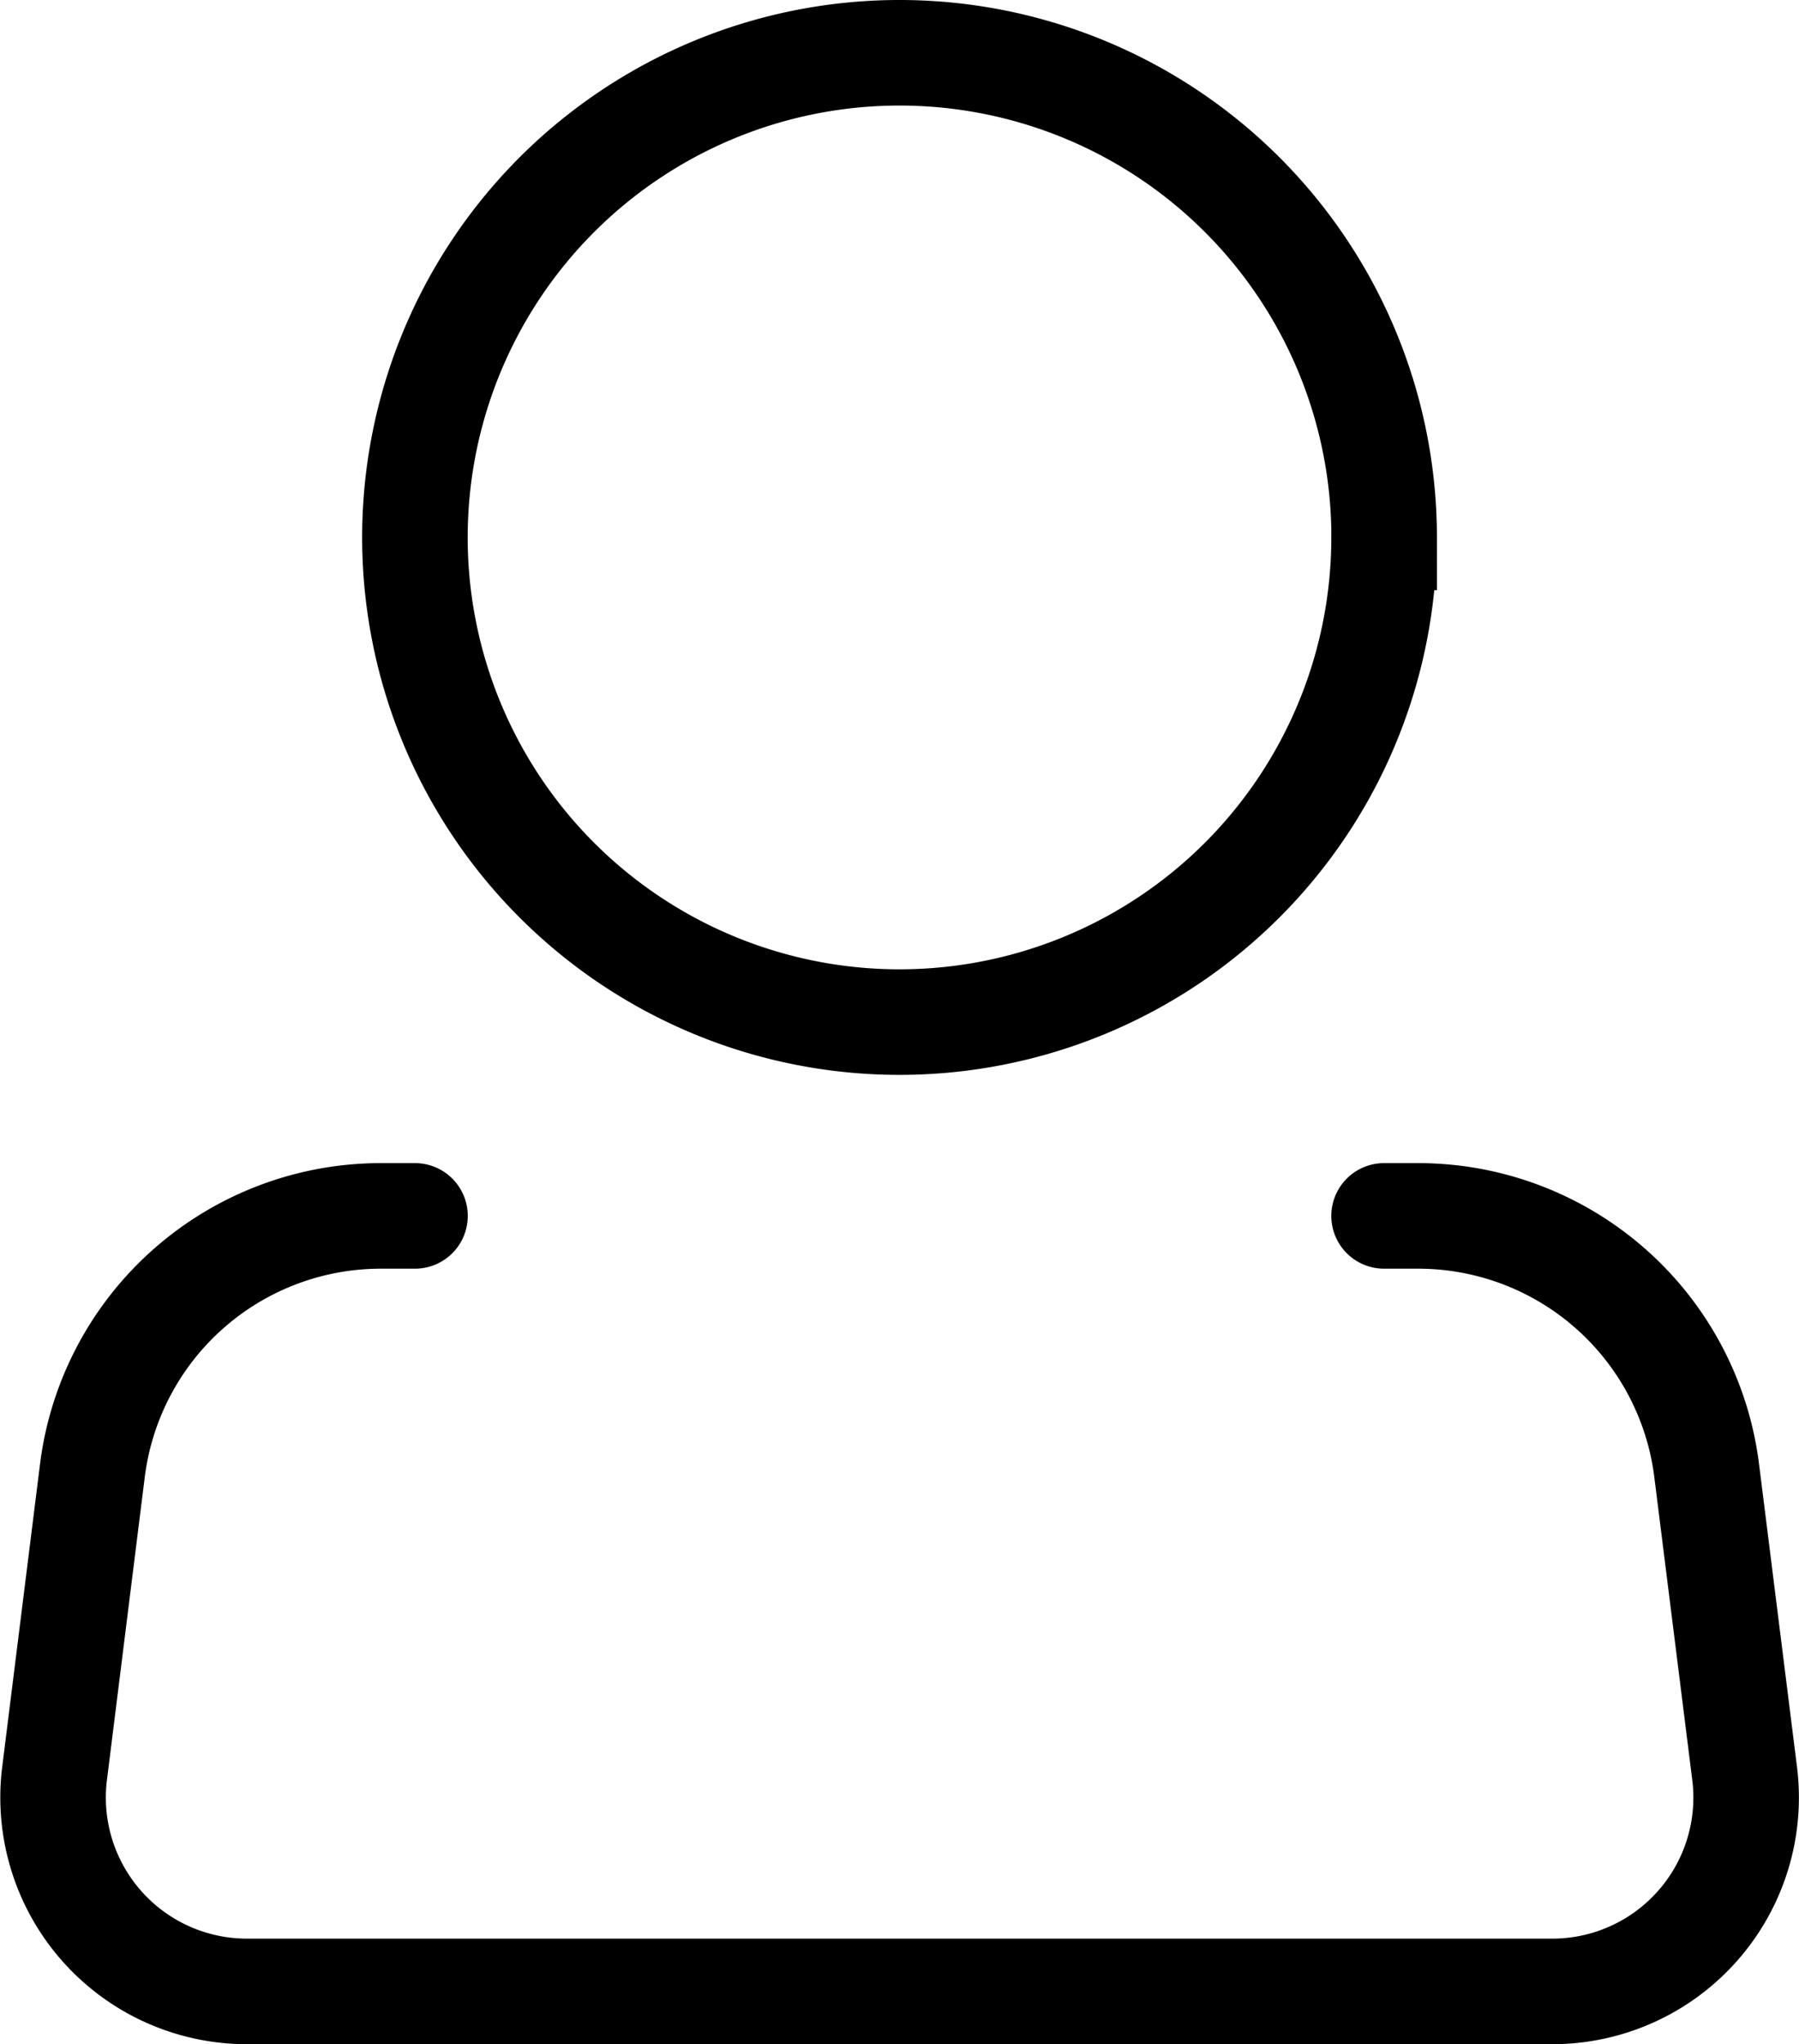
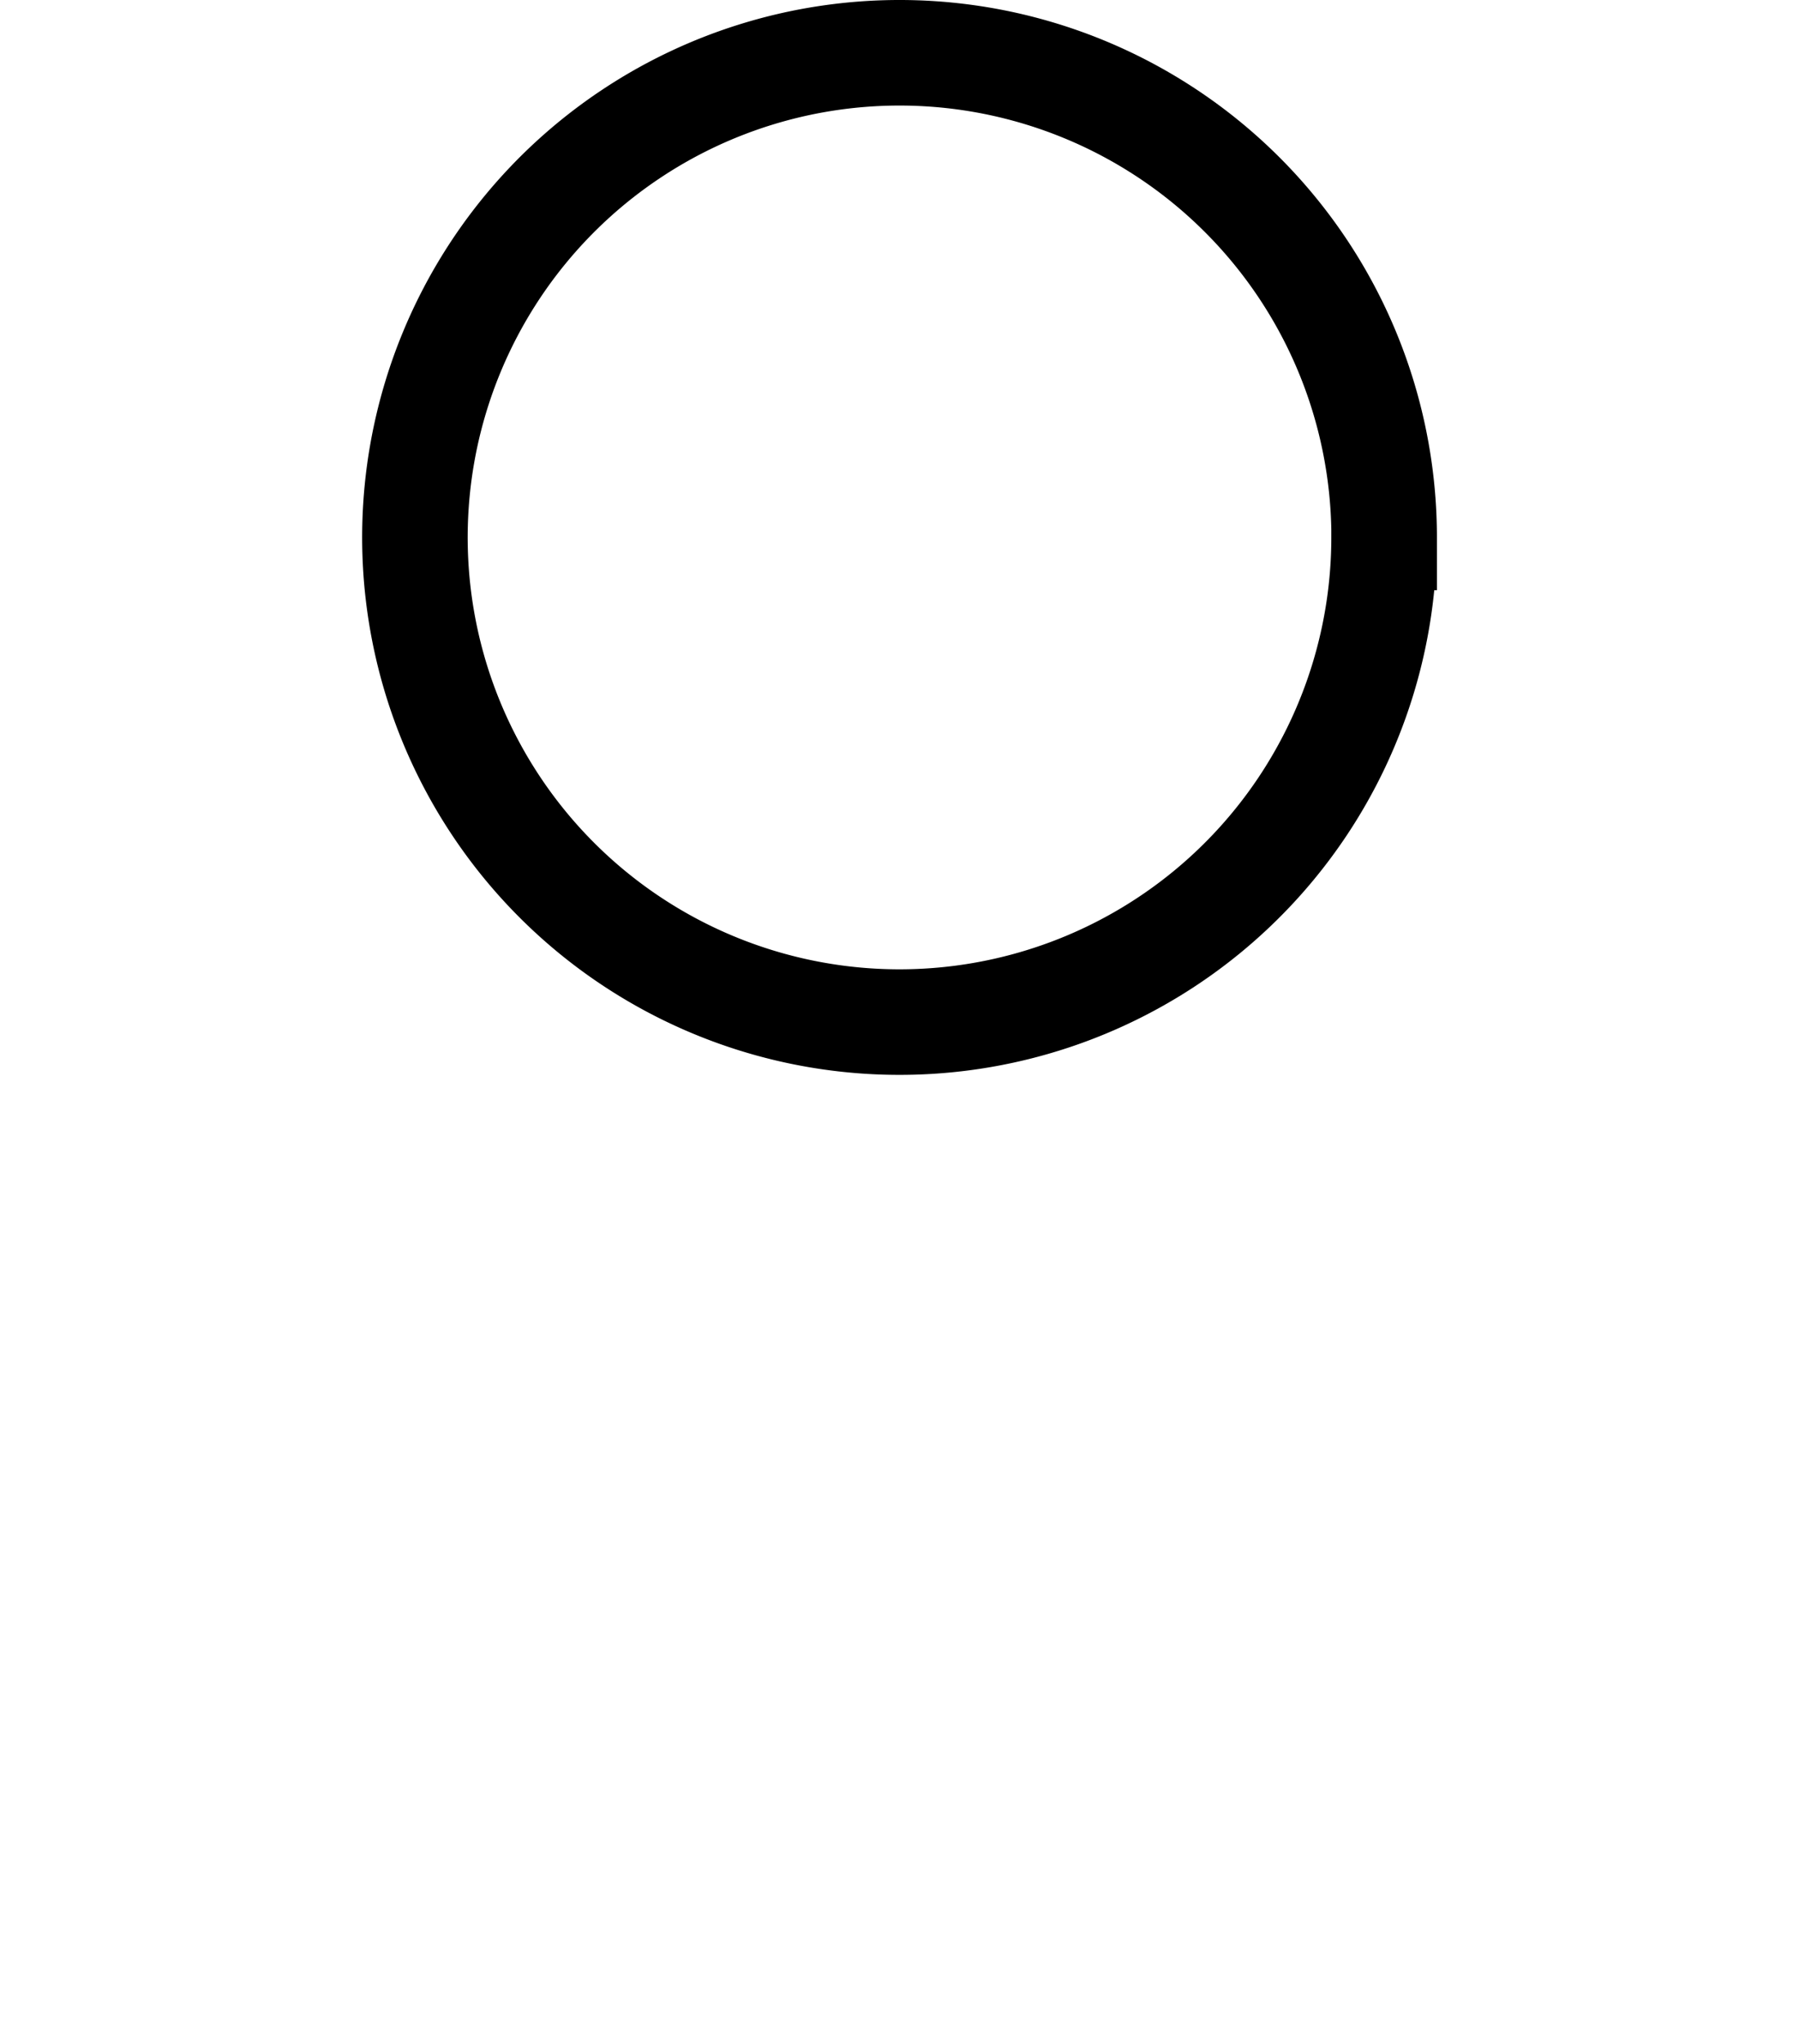
<svg xmlns="http://www.w3.org/2000/svg" width="25.568" height="29.047" viewBox="0 0 25.568 29.047">
  <g id="Icon_akar-person" data-name="Icon akar-person" transform="translate(-4.144 -2.25)">
    <path id="Tracé_76" data-name="Tracé 76" d="M24.273,9.887A6.887,6.887,0,1,1,17.387,3a6.887,6.887,0,0,1,6.887,6.887Z" transform="translate(-0.458)" fill="none" stroke="#000" stroke-width="1.5" />
-     <path id="Tracé_77" data-name="Tracé 77" d="M23.815,21H24.3a4.132,4.132,0,0,1,4.1,3.62l.539,4.3a2.755,2.755,0,0,1-2.734,3.1H7.654a2.755,2.755,0,0,1-2.734-3.1l.537-4.3A4.132,4.132,0,0,1,9.559,21h.483" transform="translate(0 -1.472)" fill="none" stroke="#000" stroke-linecap="round" stroke-linejoin="round" stroke-width="1.5" />
  </g>
</svg>